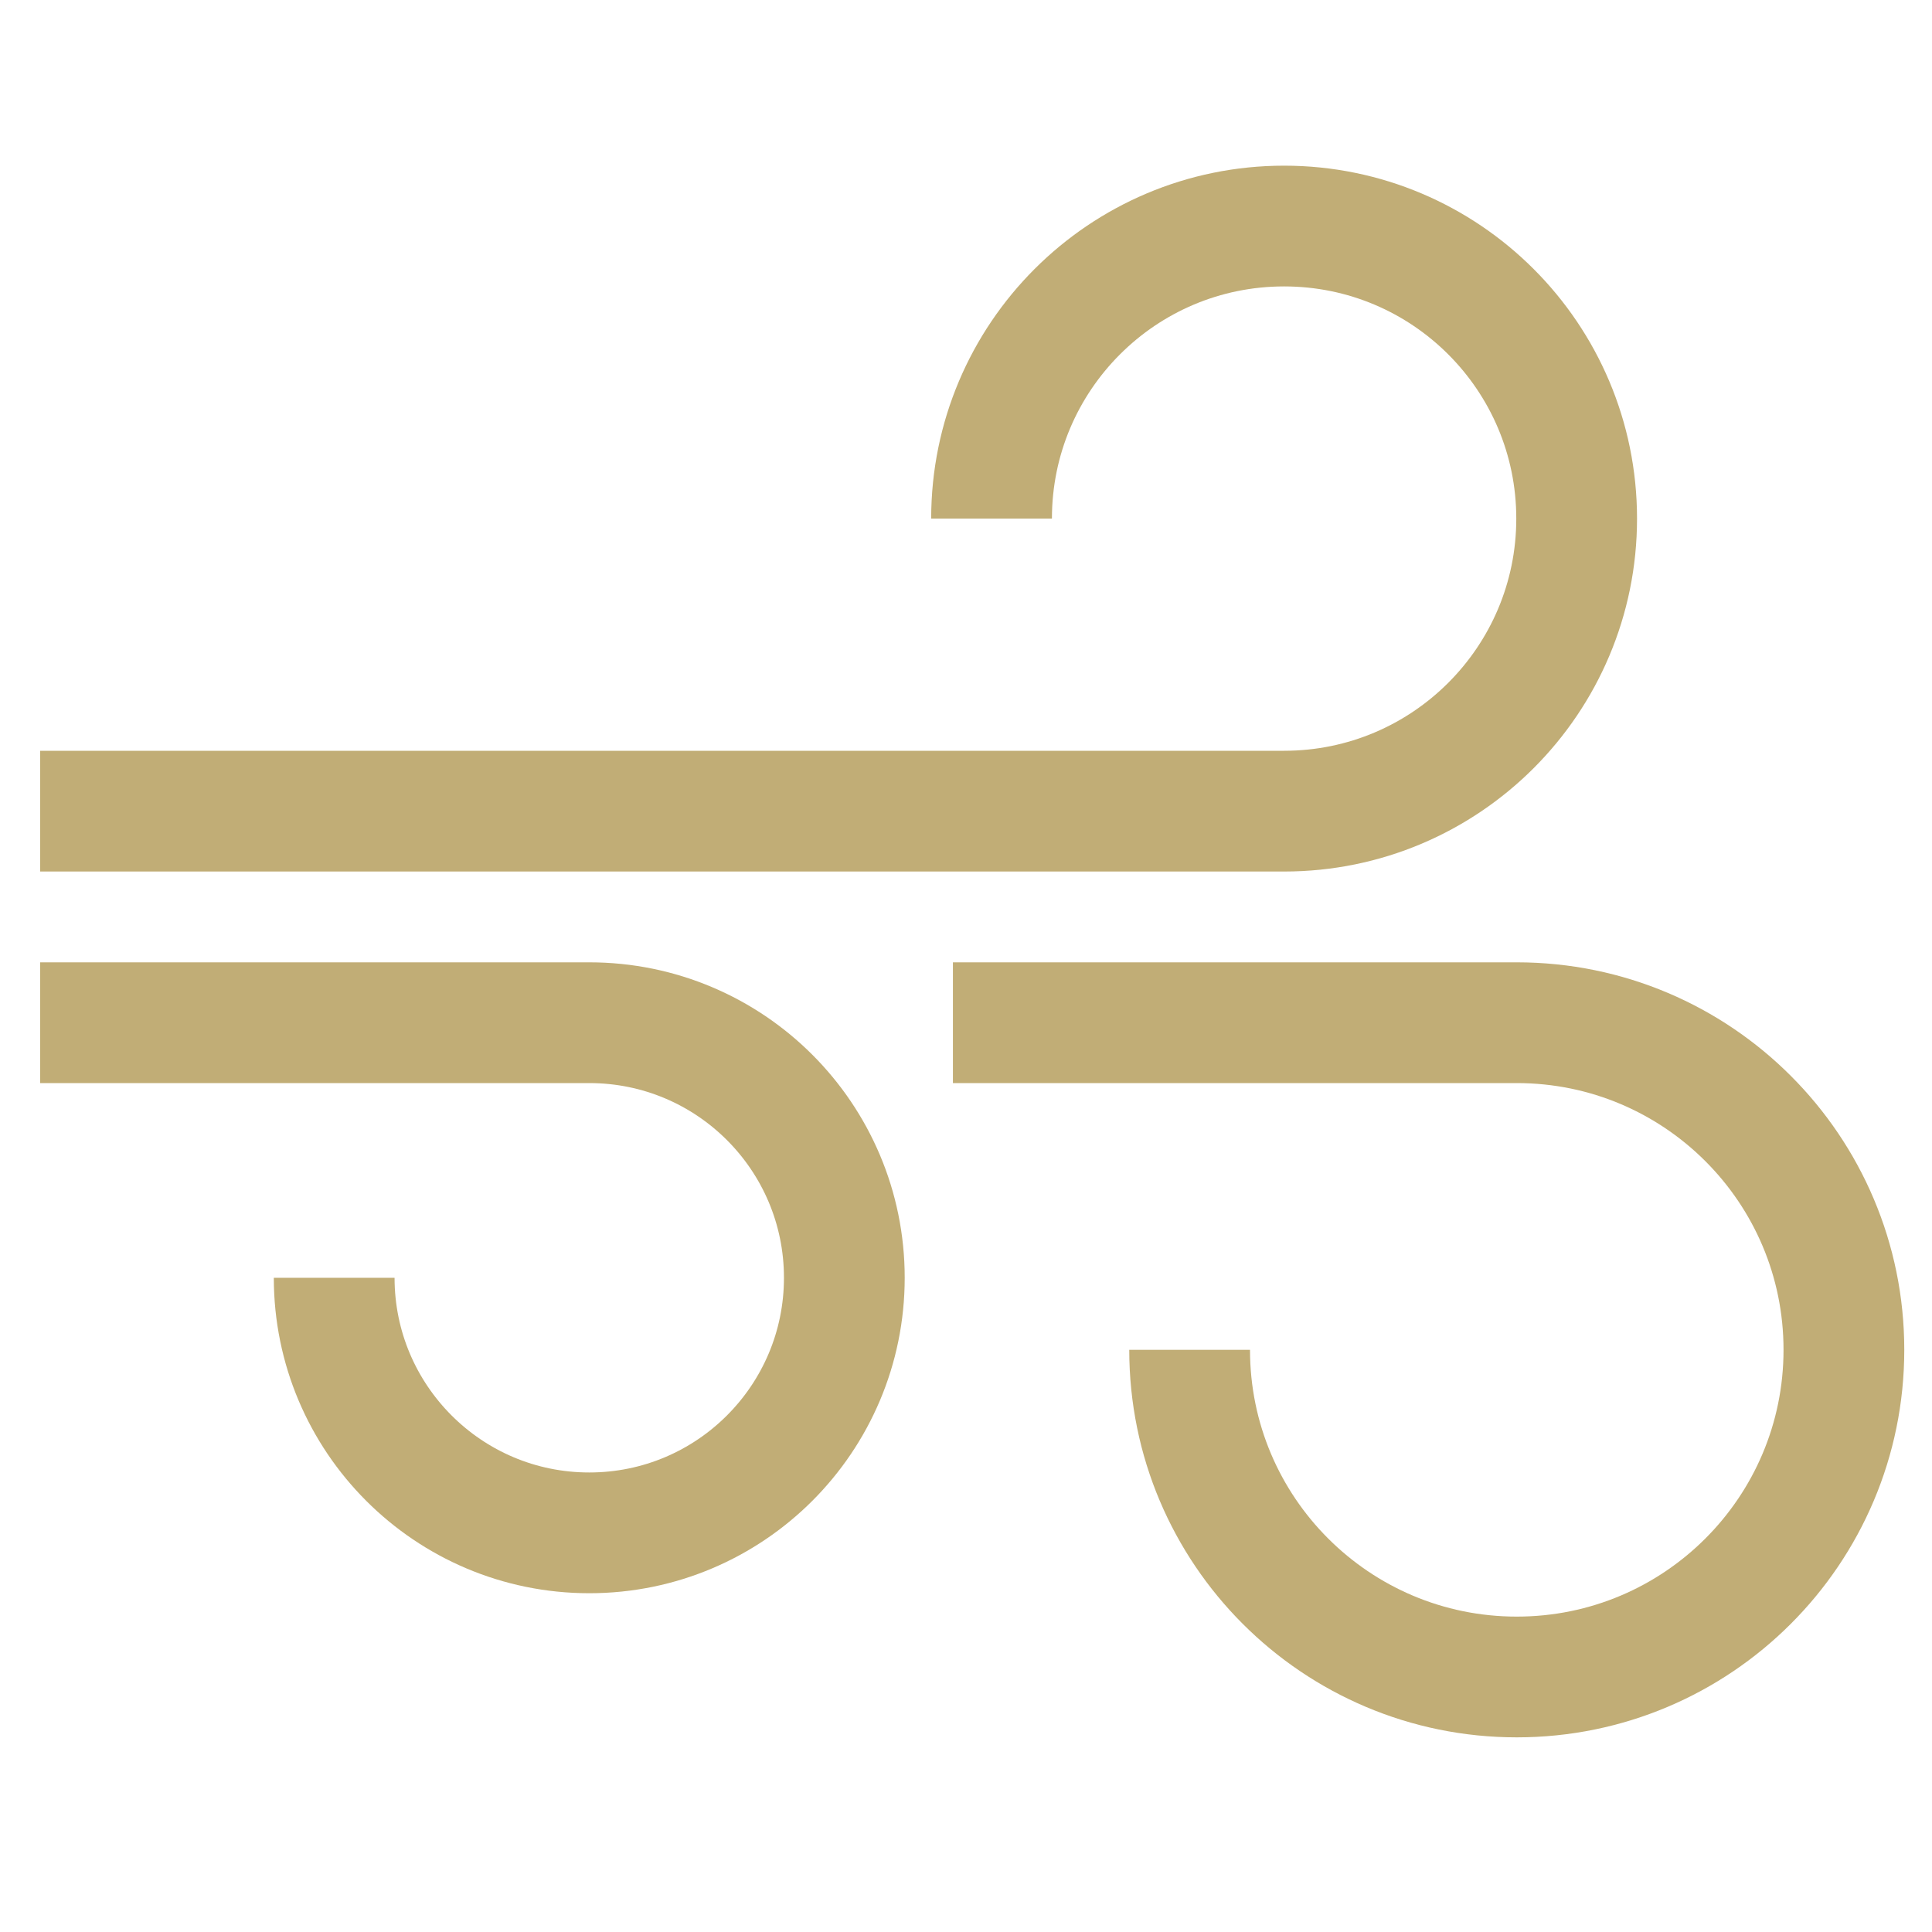
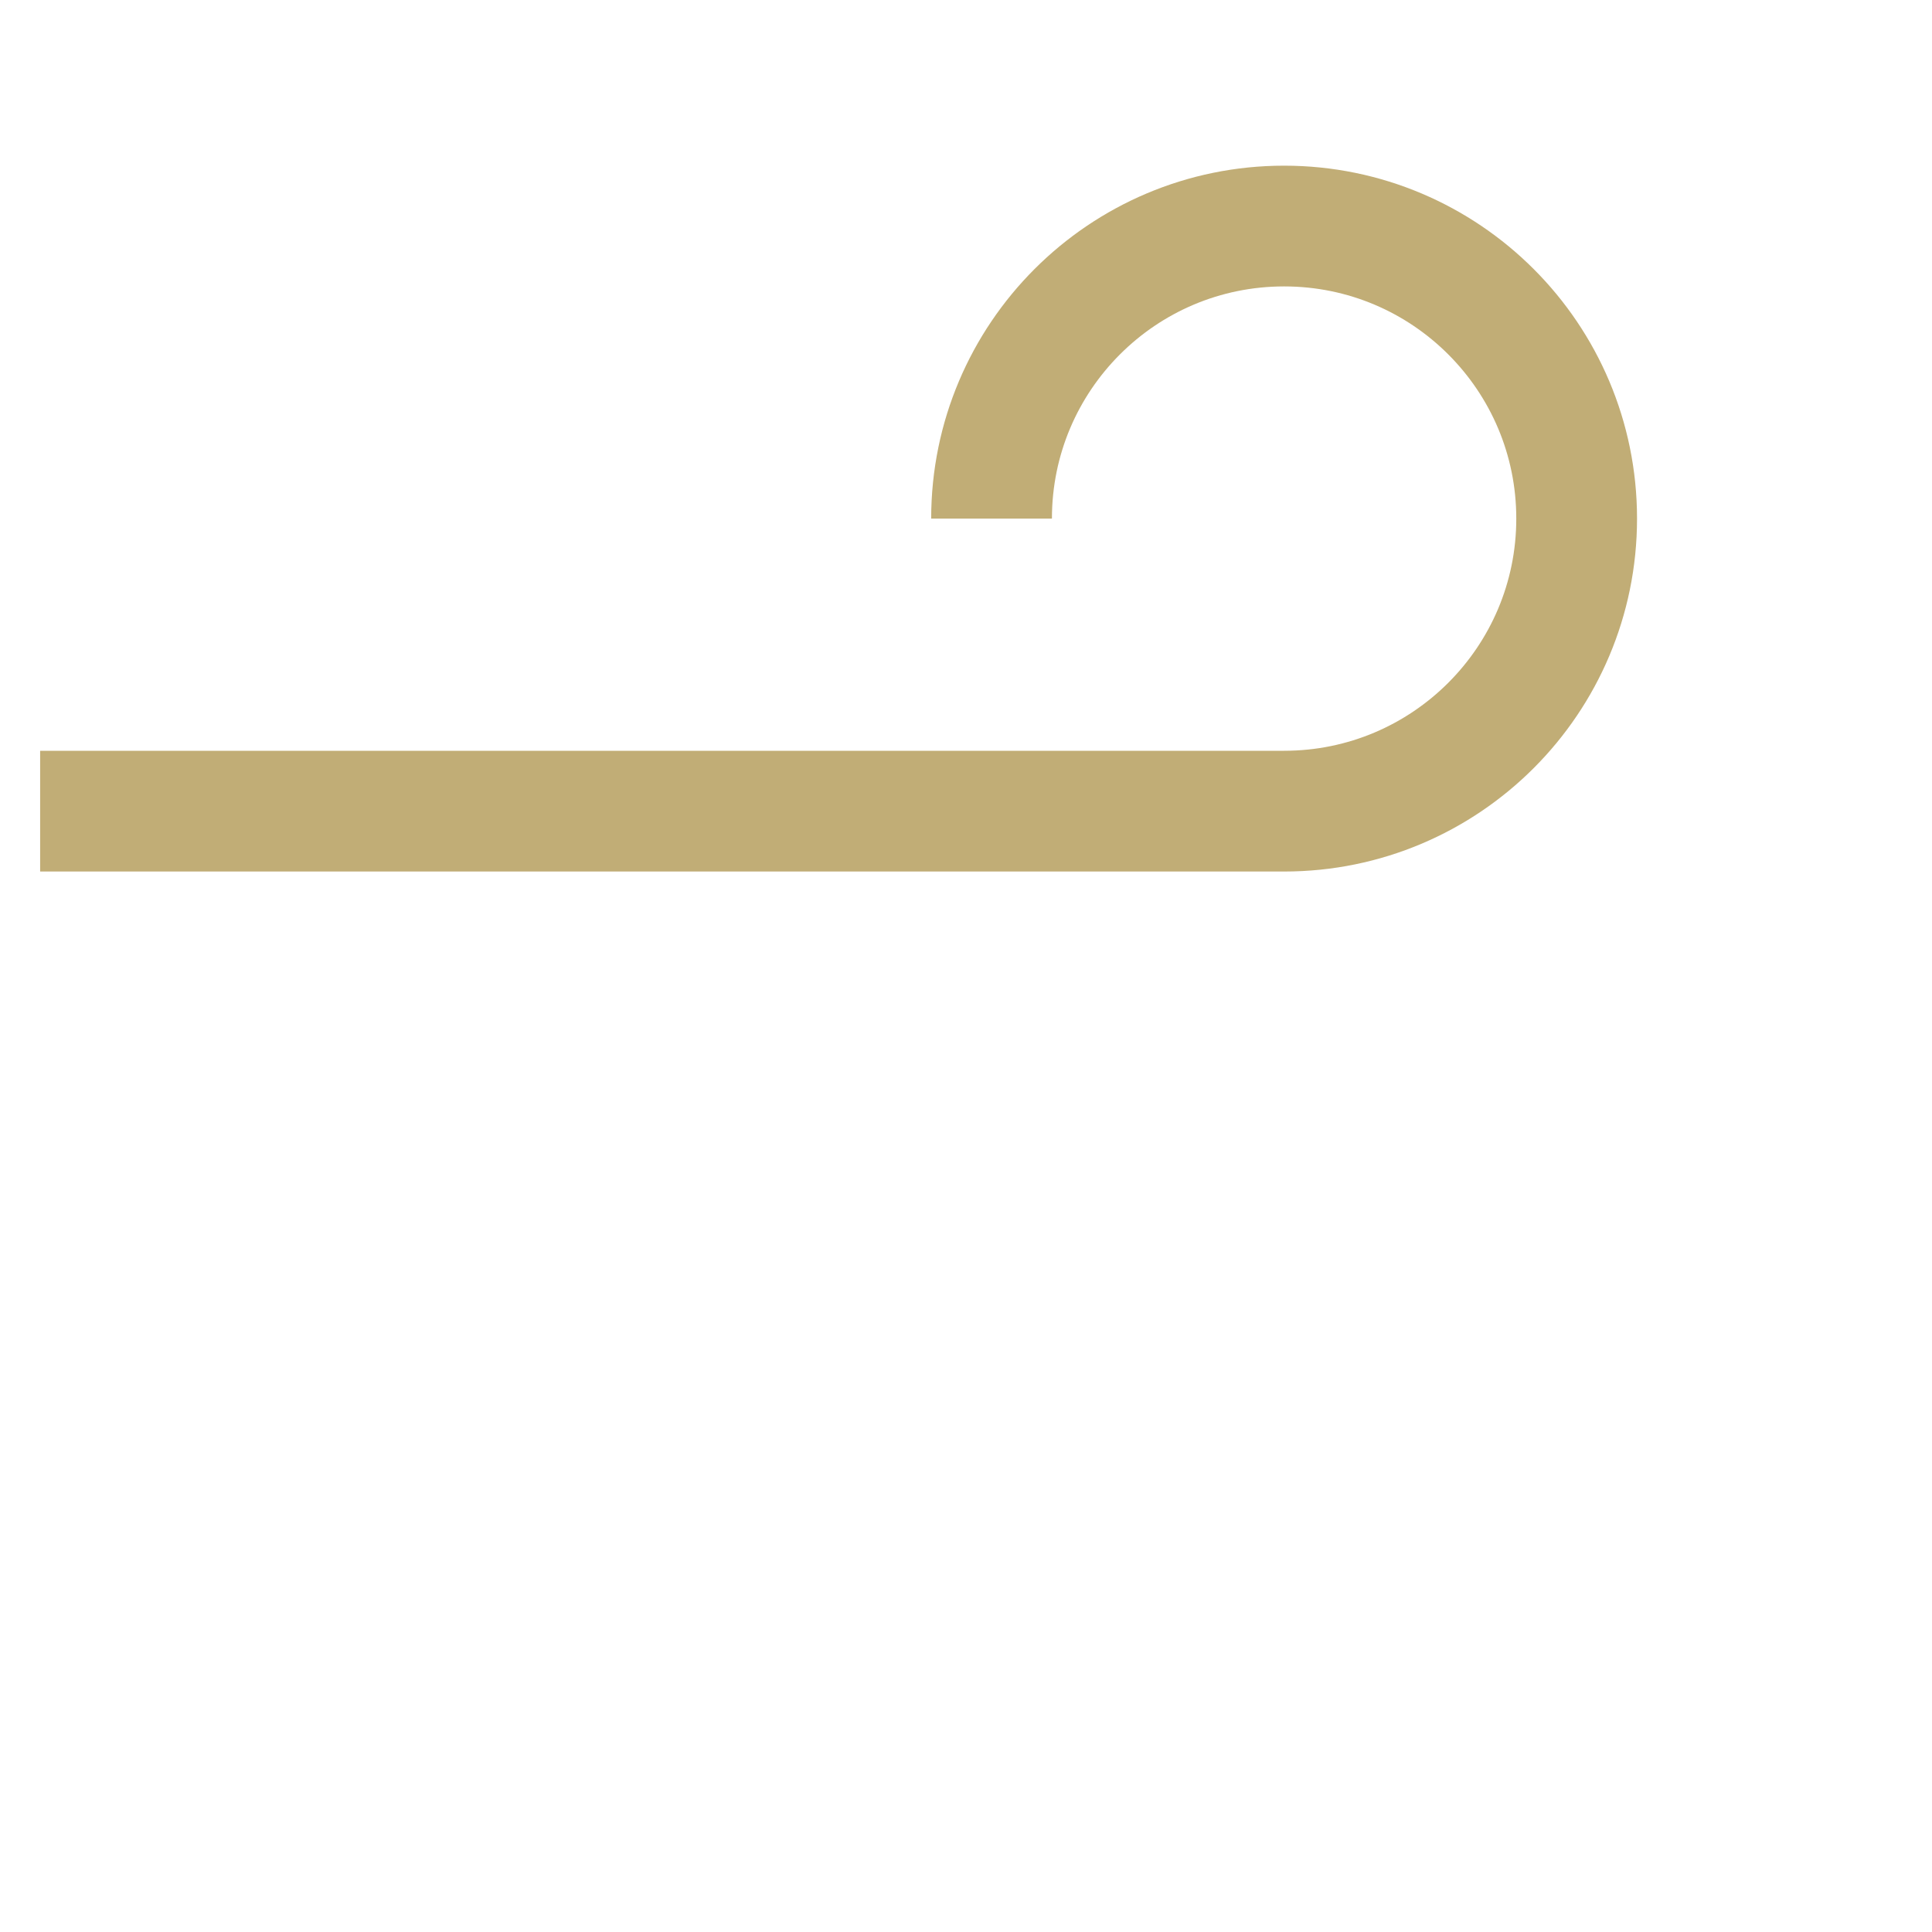
<svg xmlns="http://www.w3.org/2000/svg" version="1.1" id="LOGO-blc" x="0px" y="0px" viewBox="0 0 400 400" style="enable-background:new 0 0 400 400;" xml:space="preserve">
  <style type="text/css">
	.st0{fill:#172982;}
	.st1{fill:#E1001A;}
	.st2{fill:none;stroke:#C1AD76;stroke-width:3.856;stroke-miterlimit:10;}
	.st3{fill:#C1AD76;}
	.st4{fill:#FFFFFF;}
	.st5{fill:none;stroke:#C1AD76;stroke-width:16;stroke-miterlimit:10;}
	.st6{fill:#FFFFFF;stroke:#C1AD76;stroke-width:16;stroke-miterlimit:10;}
	.st7{fill:none;stroke:#C1AD76;stroke-width:25;stroke-miterlimit:10;}
	.st8{fill:#C1AD76;stroke:#C1AD76;stroke-width:4.984;stroke-linejoin:round;stroke-miterlimit:10;}
	.st9{fill:#FFFFFF;stroke:#C1AD76;stroke-width:20;stroke-linecap:round;stroke-linejoin:round;stroke-miterlimit:10;}
</style>
  <g>
-     <path class="st7" d="M246.3,279.47c0,37.41,30.32,67.73,67.73,67.73s67.73-30.32,67.73-67.73s-30.32-67.73-67.73-67.73h-25.98   h-90.76" />
-     <path class="st7" d="M69.19,264.55c0,29.16,23.64,52.81,52.81,52.81s52.81-23.64,52.81-52.81s-23.64-52.81-52.81-52.81H86.07H8.31" />
    <path class="st7" d="M8.31,167.94h77.76h179.79c33.45,0,60.57-27.12,60.57-60.57S299.32,46.8,265.86,46.8s-60.57,27.12-60.57,60.57   " />
  </g>
</svg>